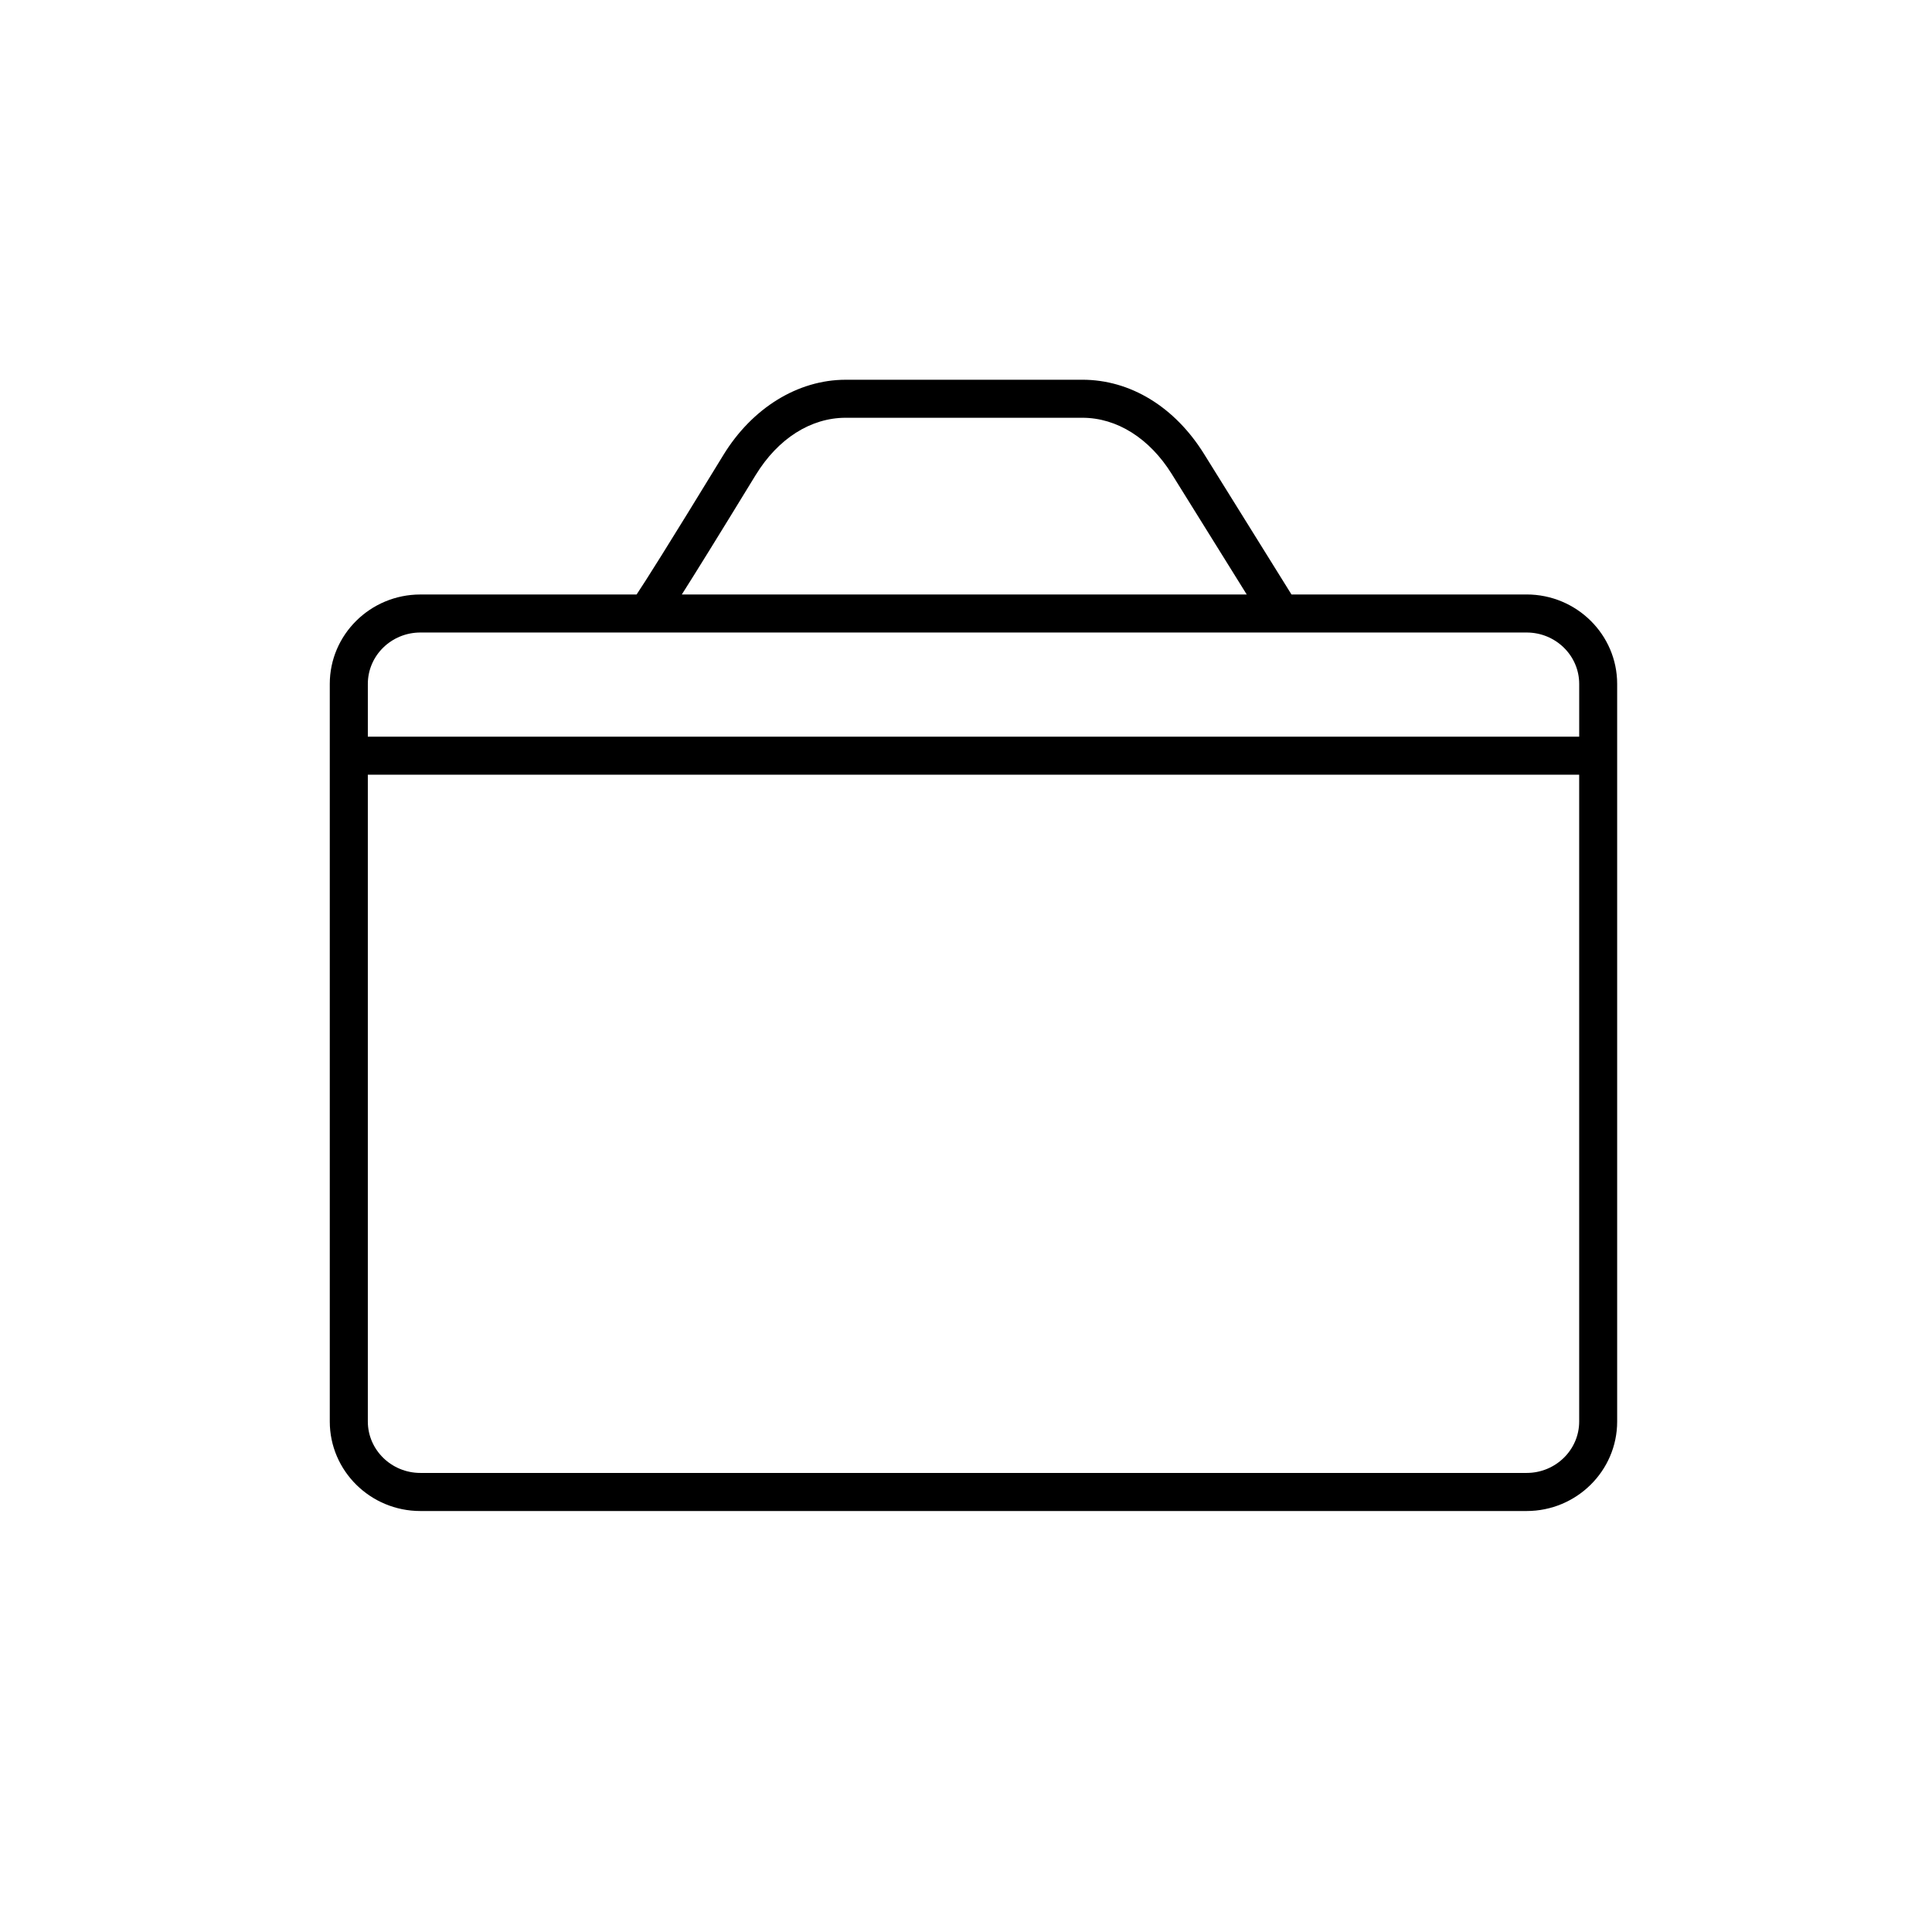
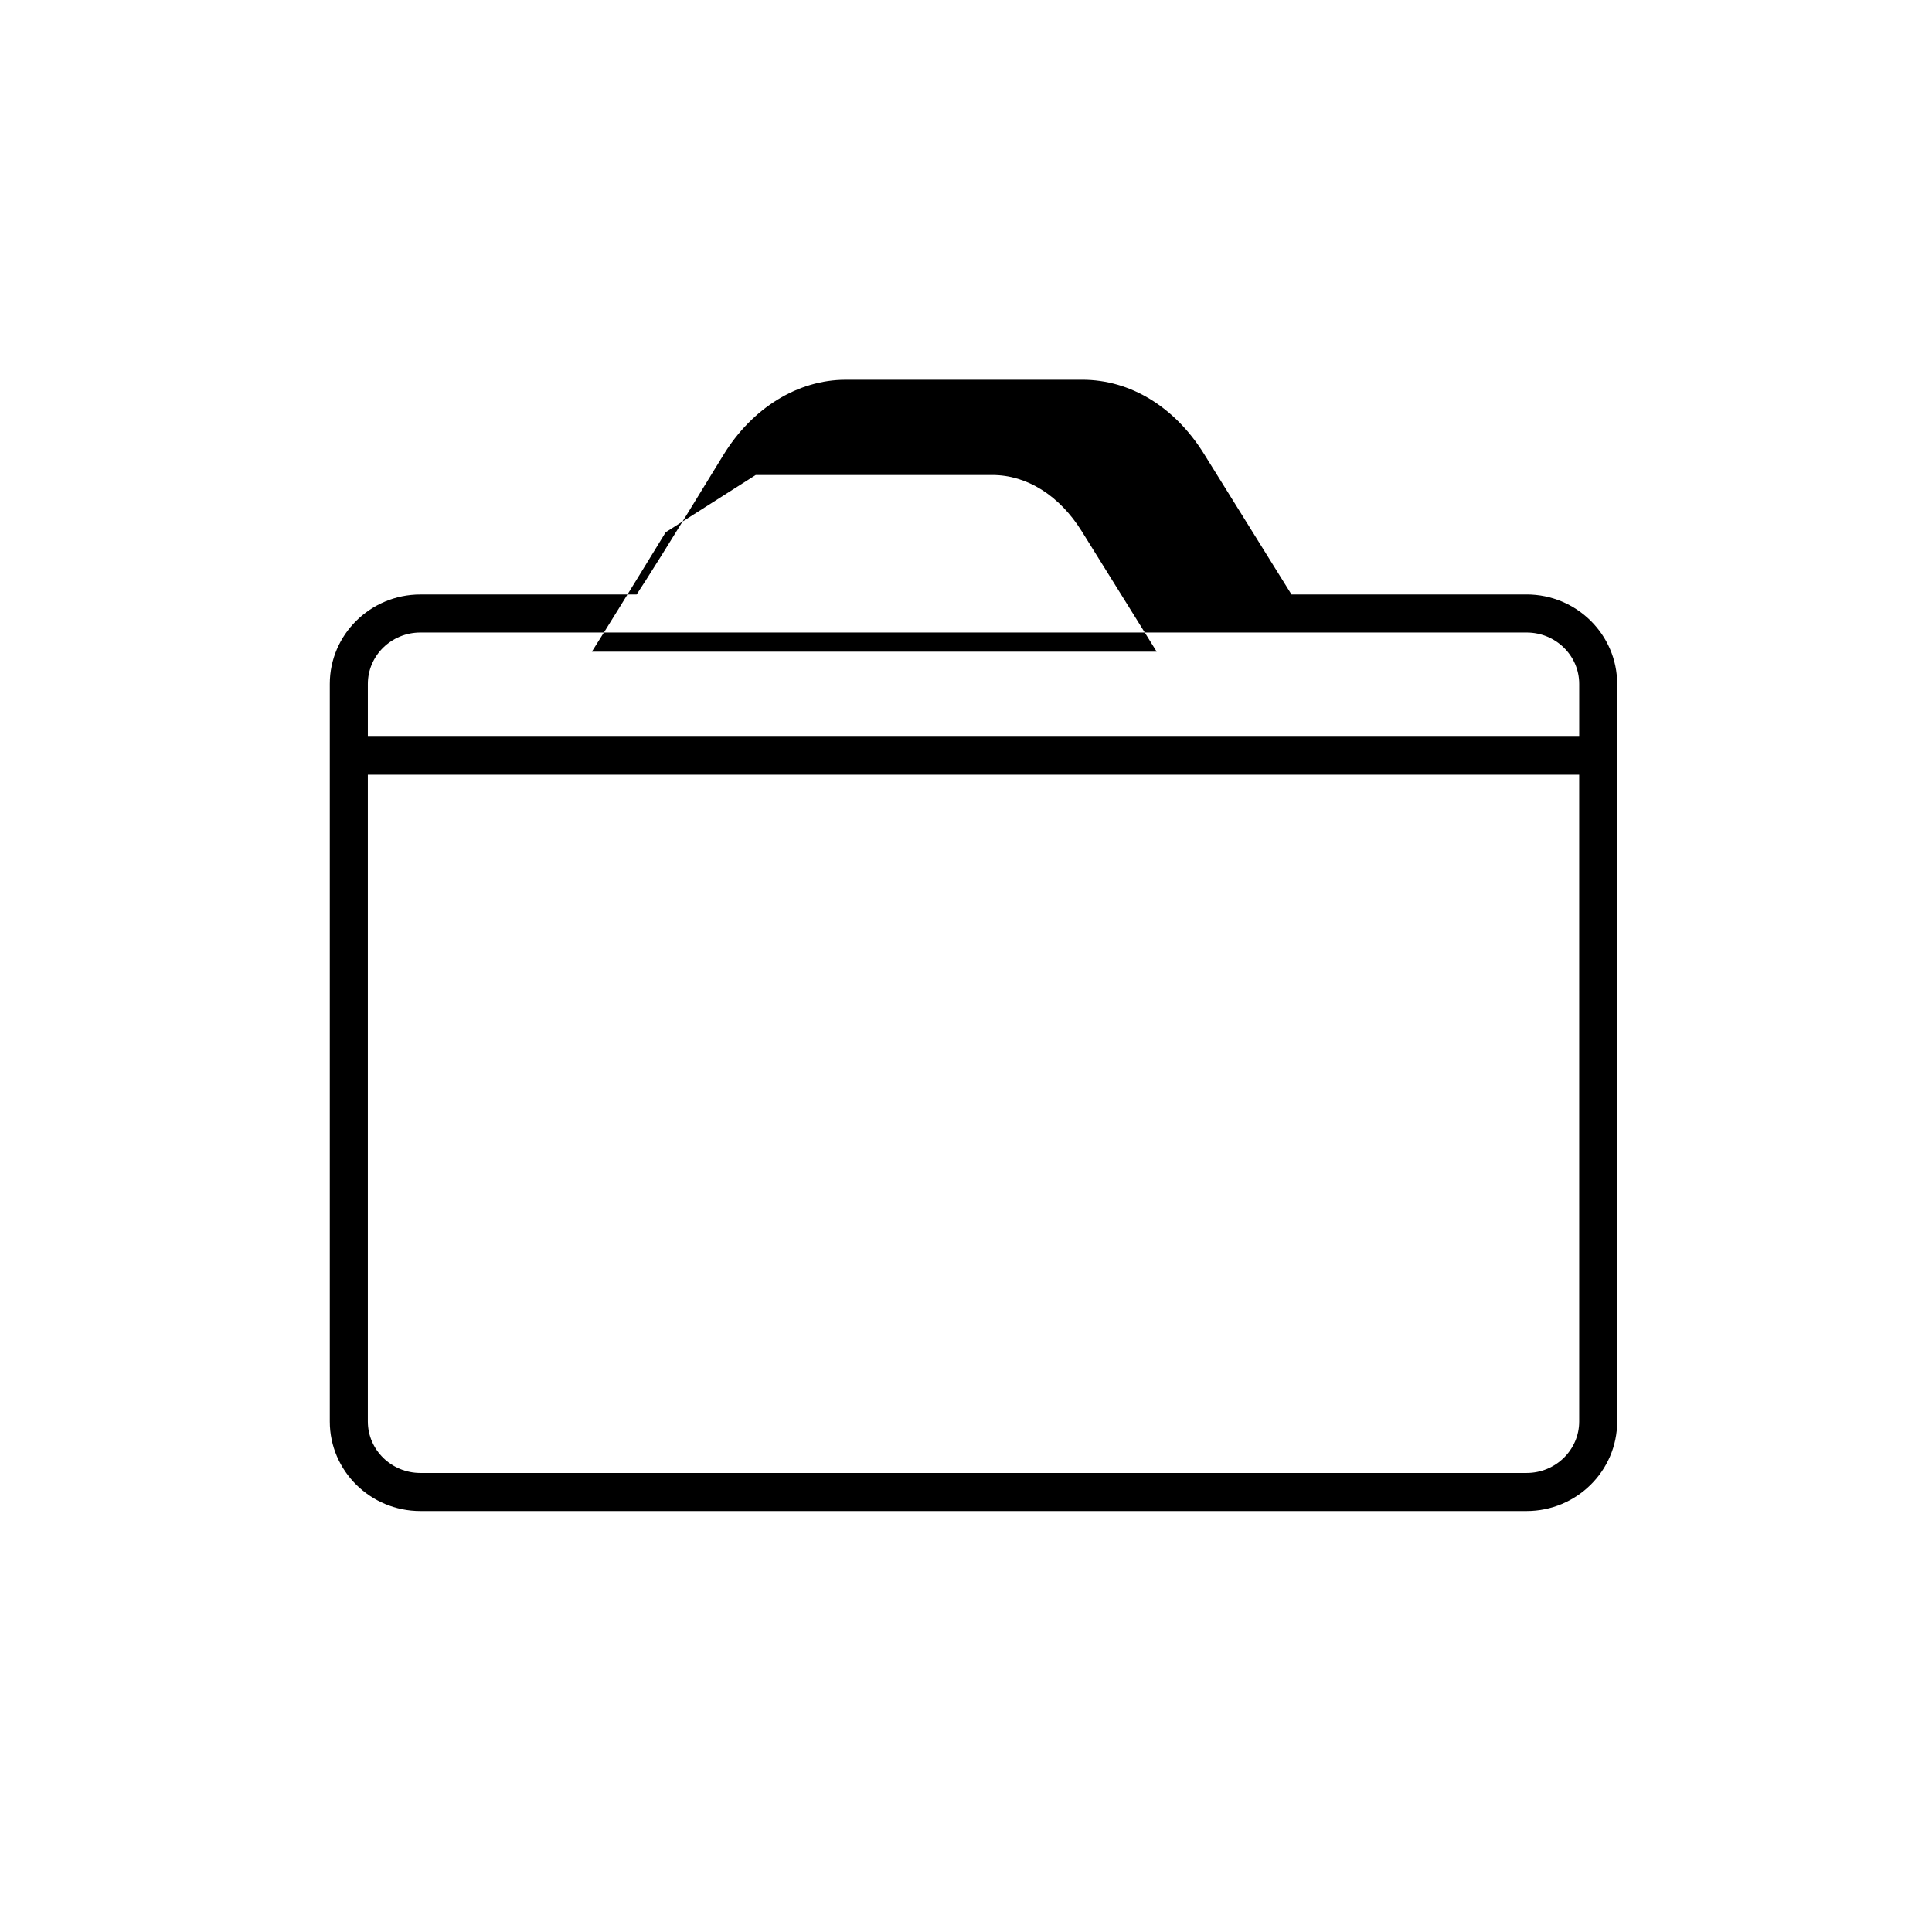
<svg xmlns="http://www.w3.org/2000/svg" fill="#000000" width="800px" height="800px" version="1.1" viewBox="144 144 512 512">
-   <path d="m548.57 301.54h-62.316l-23.176-37.246c-7.773-12.496-19.527-19.66-32.25-19.66l-62.711 0.004c-12.664 0-24.797 7.473-32.445 19.992-14.906 24.391-20.73 33.574-22.969 36.918h-57.309c-13.23 0-24 10.629-24 23.695v195.48c0 13.074 10.766 23.711 24 23.711h293.17c13.23 0 24-10.637 24-23.711v-195.48c0-13.07-10.766-23.703-23.996-23.703zm-204.3-31.66c5.894-9.645 14.59-15.168 23.852-15.168h62.711c9.164 0 17.801 5.438 23.695 14.906l19.863 31.922h-149.7c3.598-5.672 9.539-15.238 19.574-31.66zm218.23 250.83c0 7.516-6.246 13.633-13.926 13.633h-293.17c-7.68 0-13.926-6.117-13.926-13.633v-171.41h321.02zm0-181.48h-321.02v-13.992c0-7.512 6.246-13.617 13.926-13.617h293.17c7.68 0 13.926 6.106 13.926 13.617v13.992z" />
+   <path d="m548.57 301.54h-62.316l-23.176-37.246c-7.773-12.496-19.527-19.66-32.25-19.66l-62.711 0.004c-12.664 0-24.797 7.473-32.445 19.992-14.906 24.391-20.73 33.574-22.969 36.918h-57.309c-13.23 0-24 10.629-24 23.695v195.48c0 13.074 10.766 23.711 24 23.711h293.17c13.23 0 24-10.637 24-23.711v-195.48c0-13.07-10.766-23.703-23.996-23.703zm-204.3-31.66h62.711c9.164 0 17.801 5.438 23.695 14.906l19.863 31.922h-149.7c3.598-5.672 9.539-15.238 19.574-31.66zm218.23 250.83c0 7.516-6.246 13.633-13.926 13.633h-293.17c-7.68 0-13.926-6.117-13.926-13.633v-171.41h321.02zm0-181.48h-321.02v-13.992c0-7.512 6.246-13.617 13.926-13.617h293.17c7.68 0 13.926 6.106 13.926 13.617v13.992z" />
</svg>